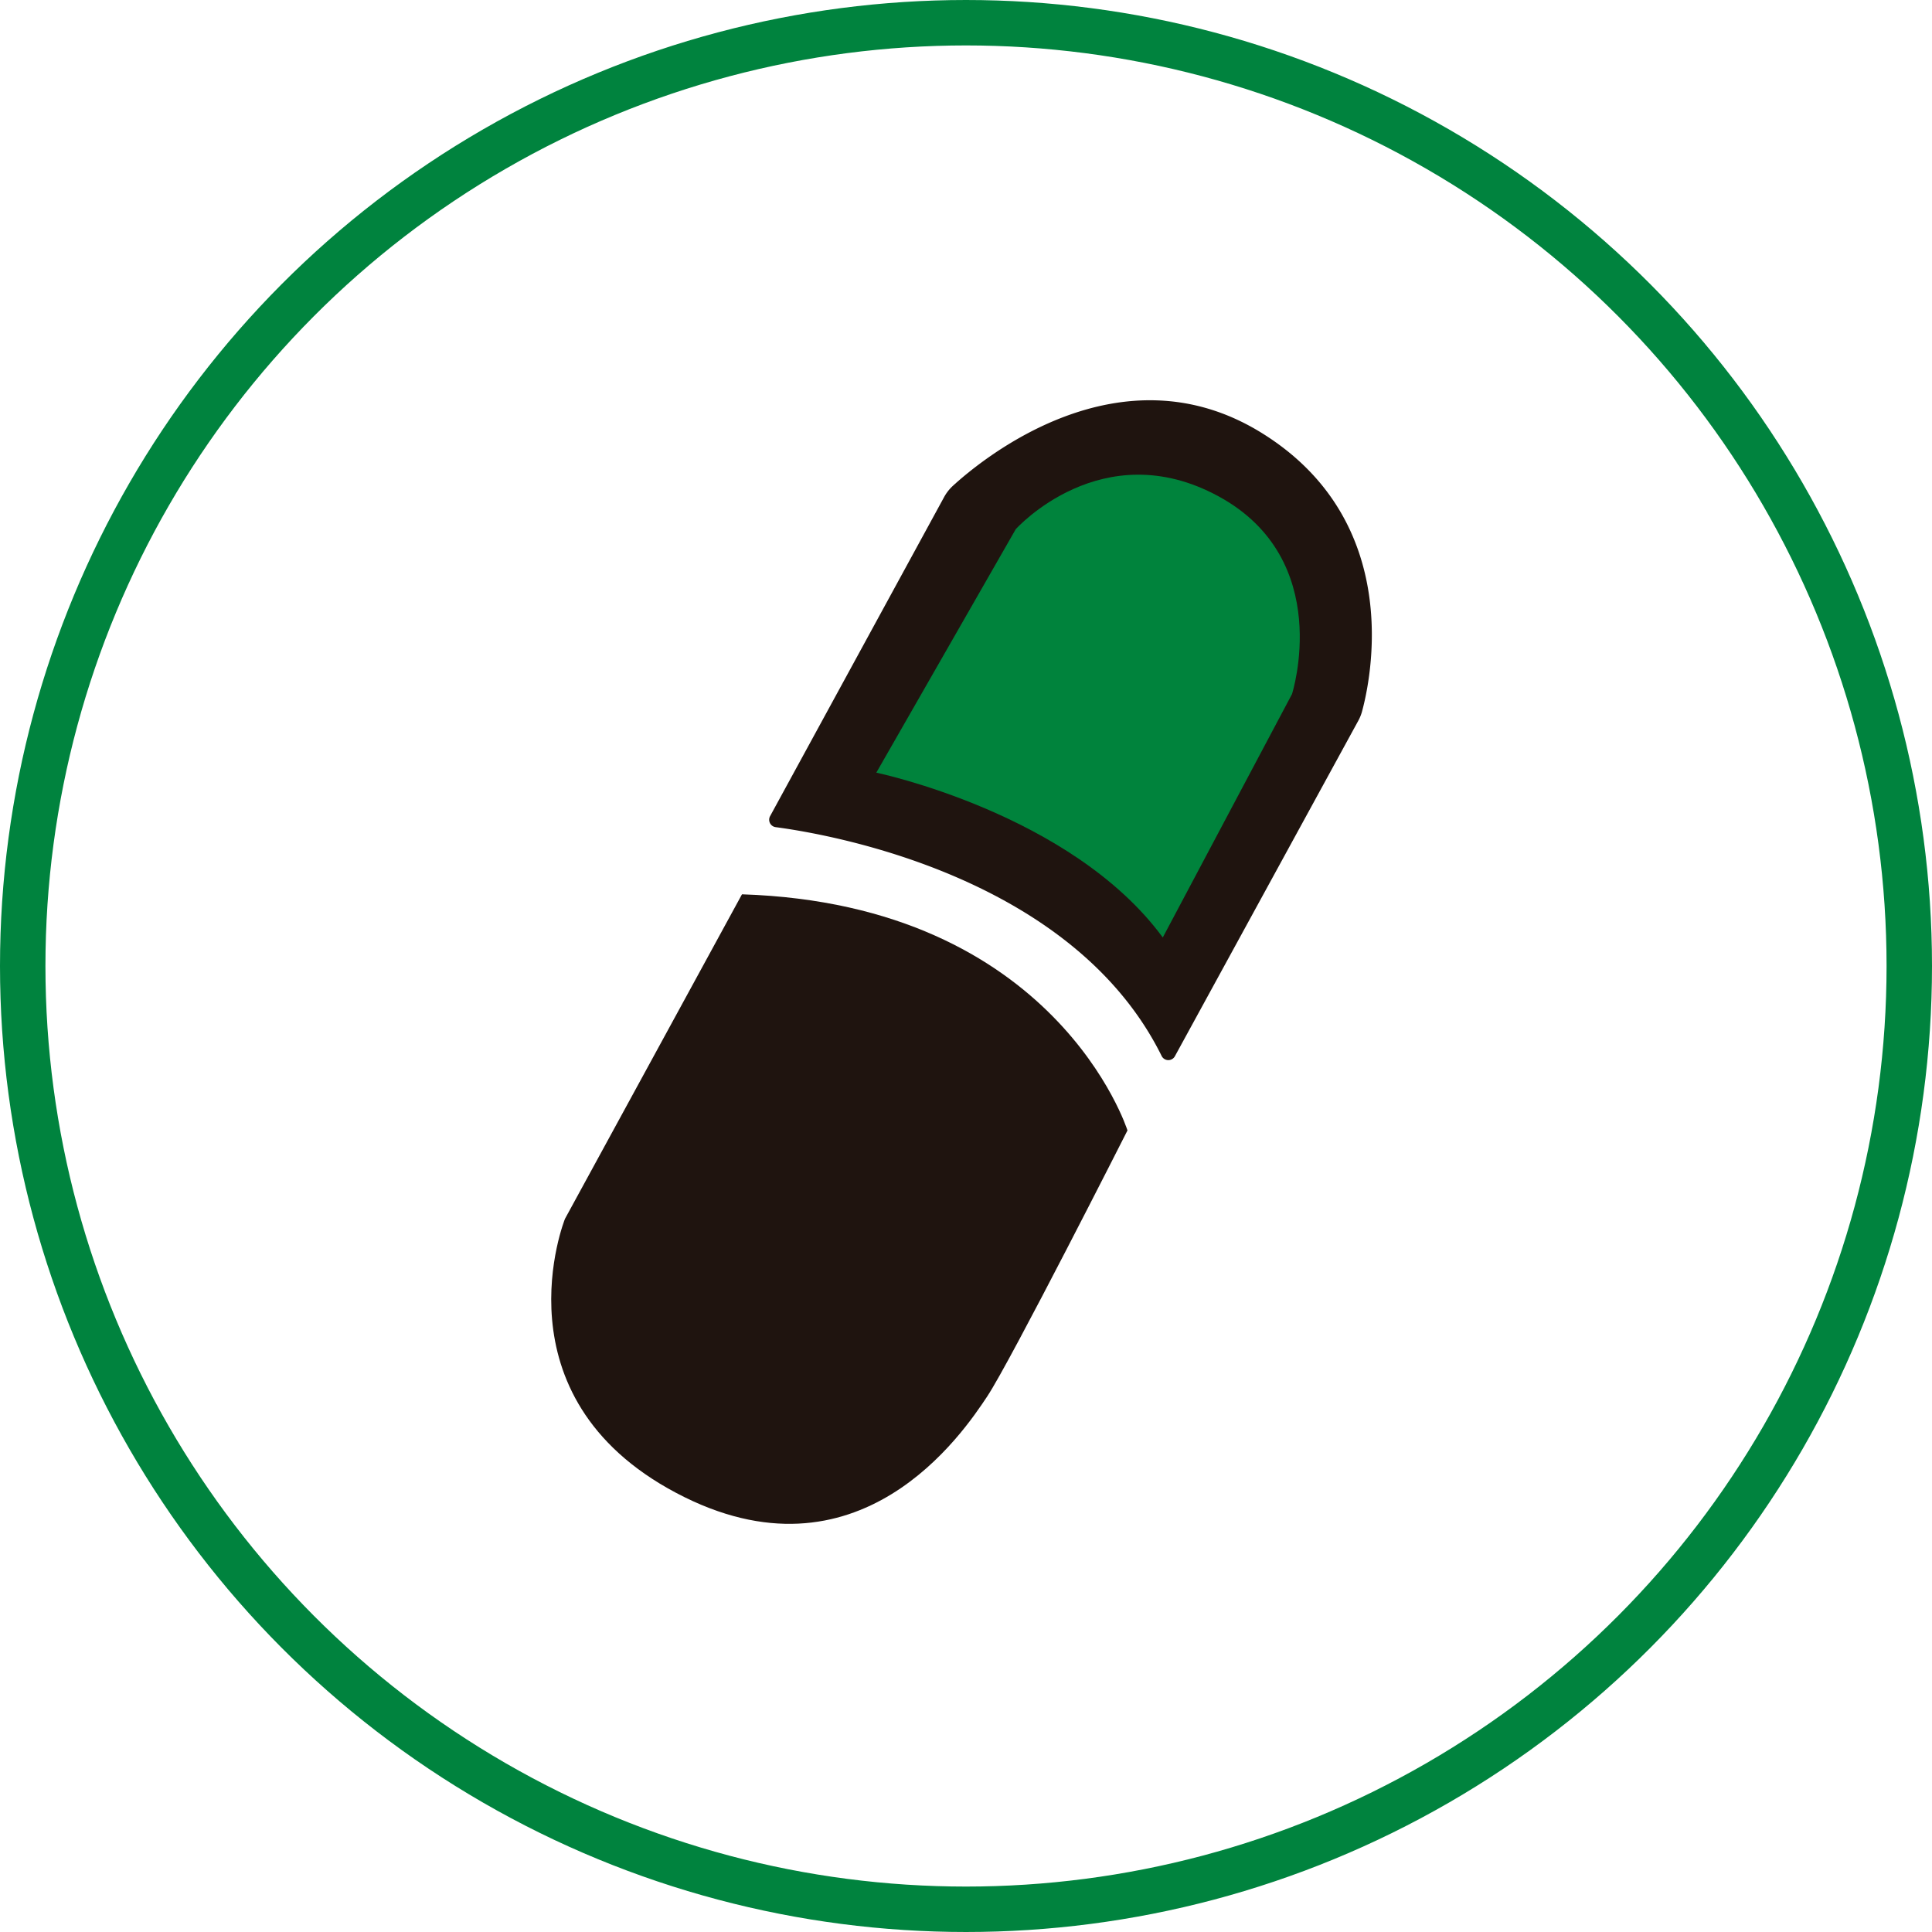
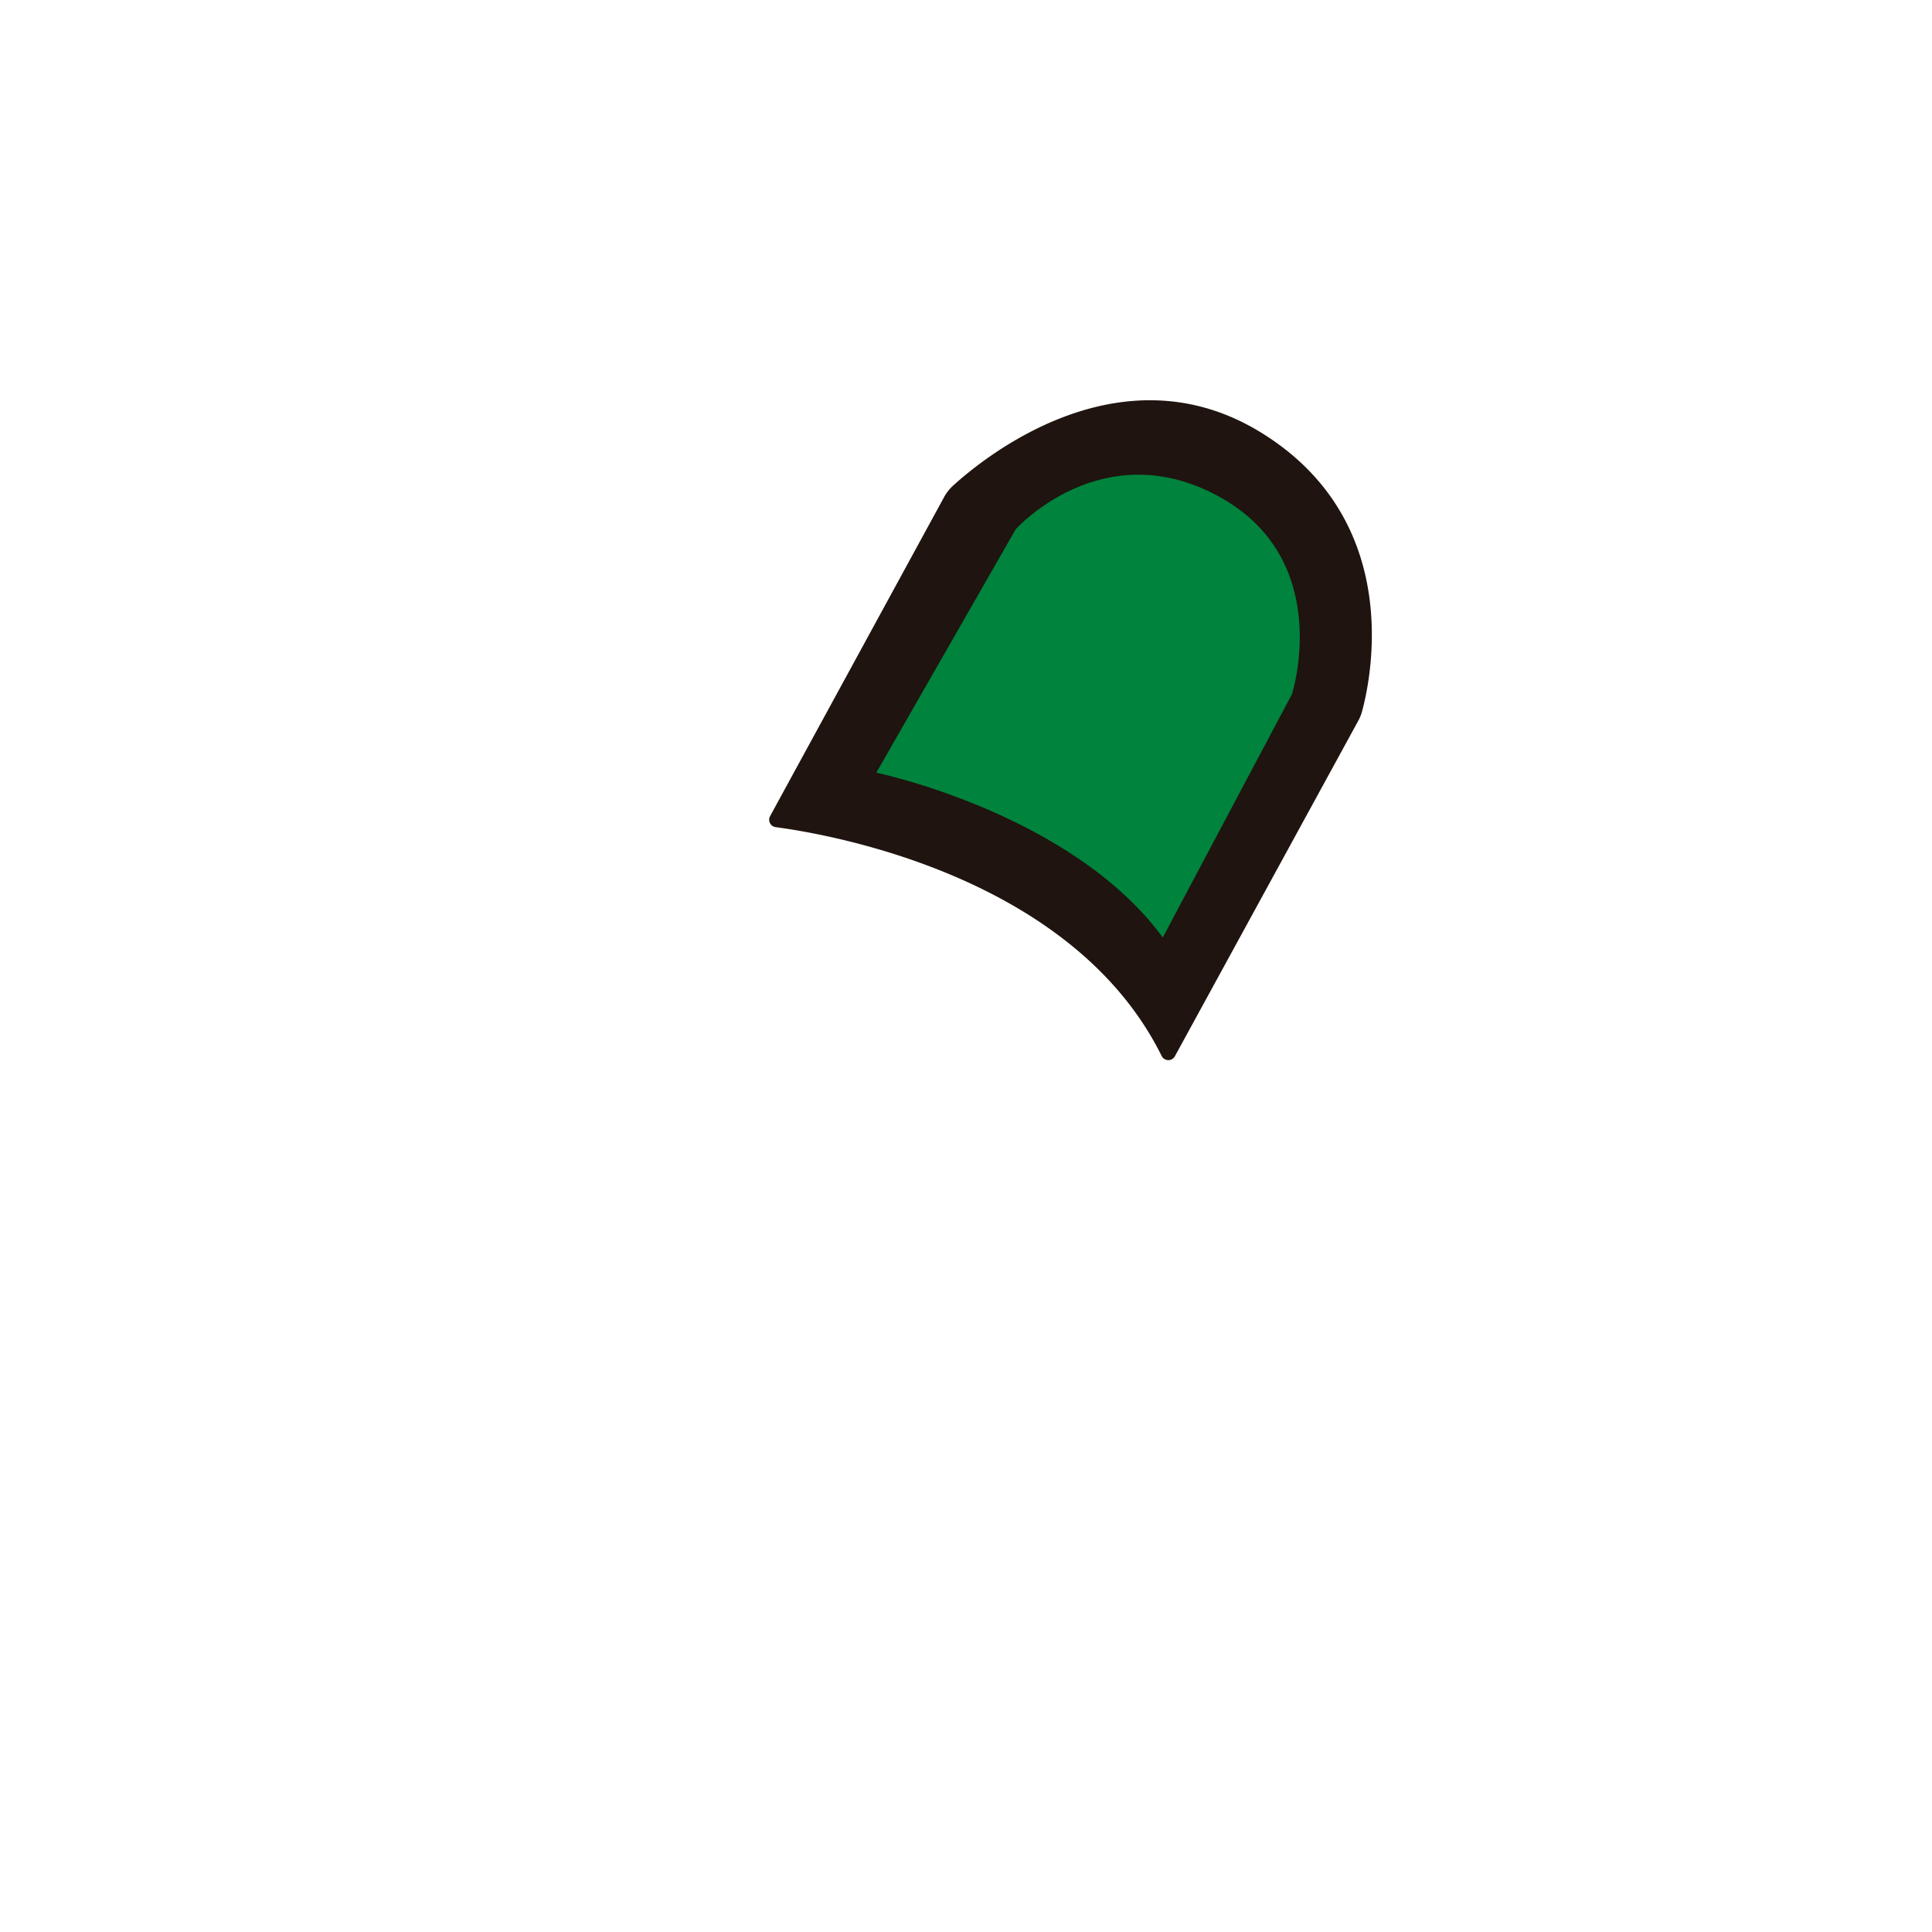
<svg xmlns="http://www.w3.org/2000/svg" viewBox="0 0 196.46 196.46">
  <defs>
    <style>.cls-1{fill:none;stroke:#00833e;stroke-miterlimit:10;stroke-width:4.62px;}.cls-2{fill:#1f140f;}.cls-3{fill:#00833c;}</style>
  </defs>
  <g id="Capa_1" data-name="Capa 1">
    <g id="Layer_1" data-name="Layer 1">
-       <circle class="cls-1" cx="98.23" cy="98.23" r="95.92" />
-     </g>
+       </g>
  </g>
  <g id="Capa_4" data-name="Capa 4">
-     <path class="cls-2" d="M77.69,93.13l-18,33S52.43,144.17,71,154s29.22-6.19,31.62-9.8,14.27-27.06,14.27-27.06S109.65,94.17,77.69,93.13Z" transform="translate(-2.24 -2.19)" />
    <path class="cls-2" d="M81.11,86.3c5.53.73,30.22,5,39.26,23.28a.76.76,0,0,0,1.35,0l18.64-34.1a4.38,4.38,0,0,0,.37-.9c.84-3.06,4.47-19.29-10.2-28.37-14.4-8.91-28.39,2.64-31.38,5.37a4.5,4.5,0,0,0-.93,1.2L80.55,85.18A.76.76,0,0,0,81.11,86.3Z" transform="translate(-2.24 -2.19)" />
    <path class="cls-3" d="M91.35,80.76s19.85,4.13,29.13,16.76l13.14-24.75s4.38-13.66-7.47-20.11S105.53,56,105.53,56Z" transform="translate(-2.24 -2.19)" />
  </g>
</svg>